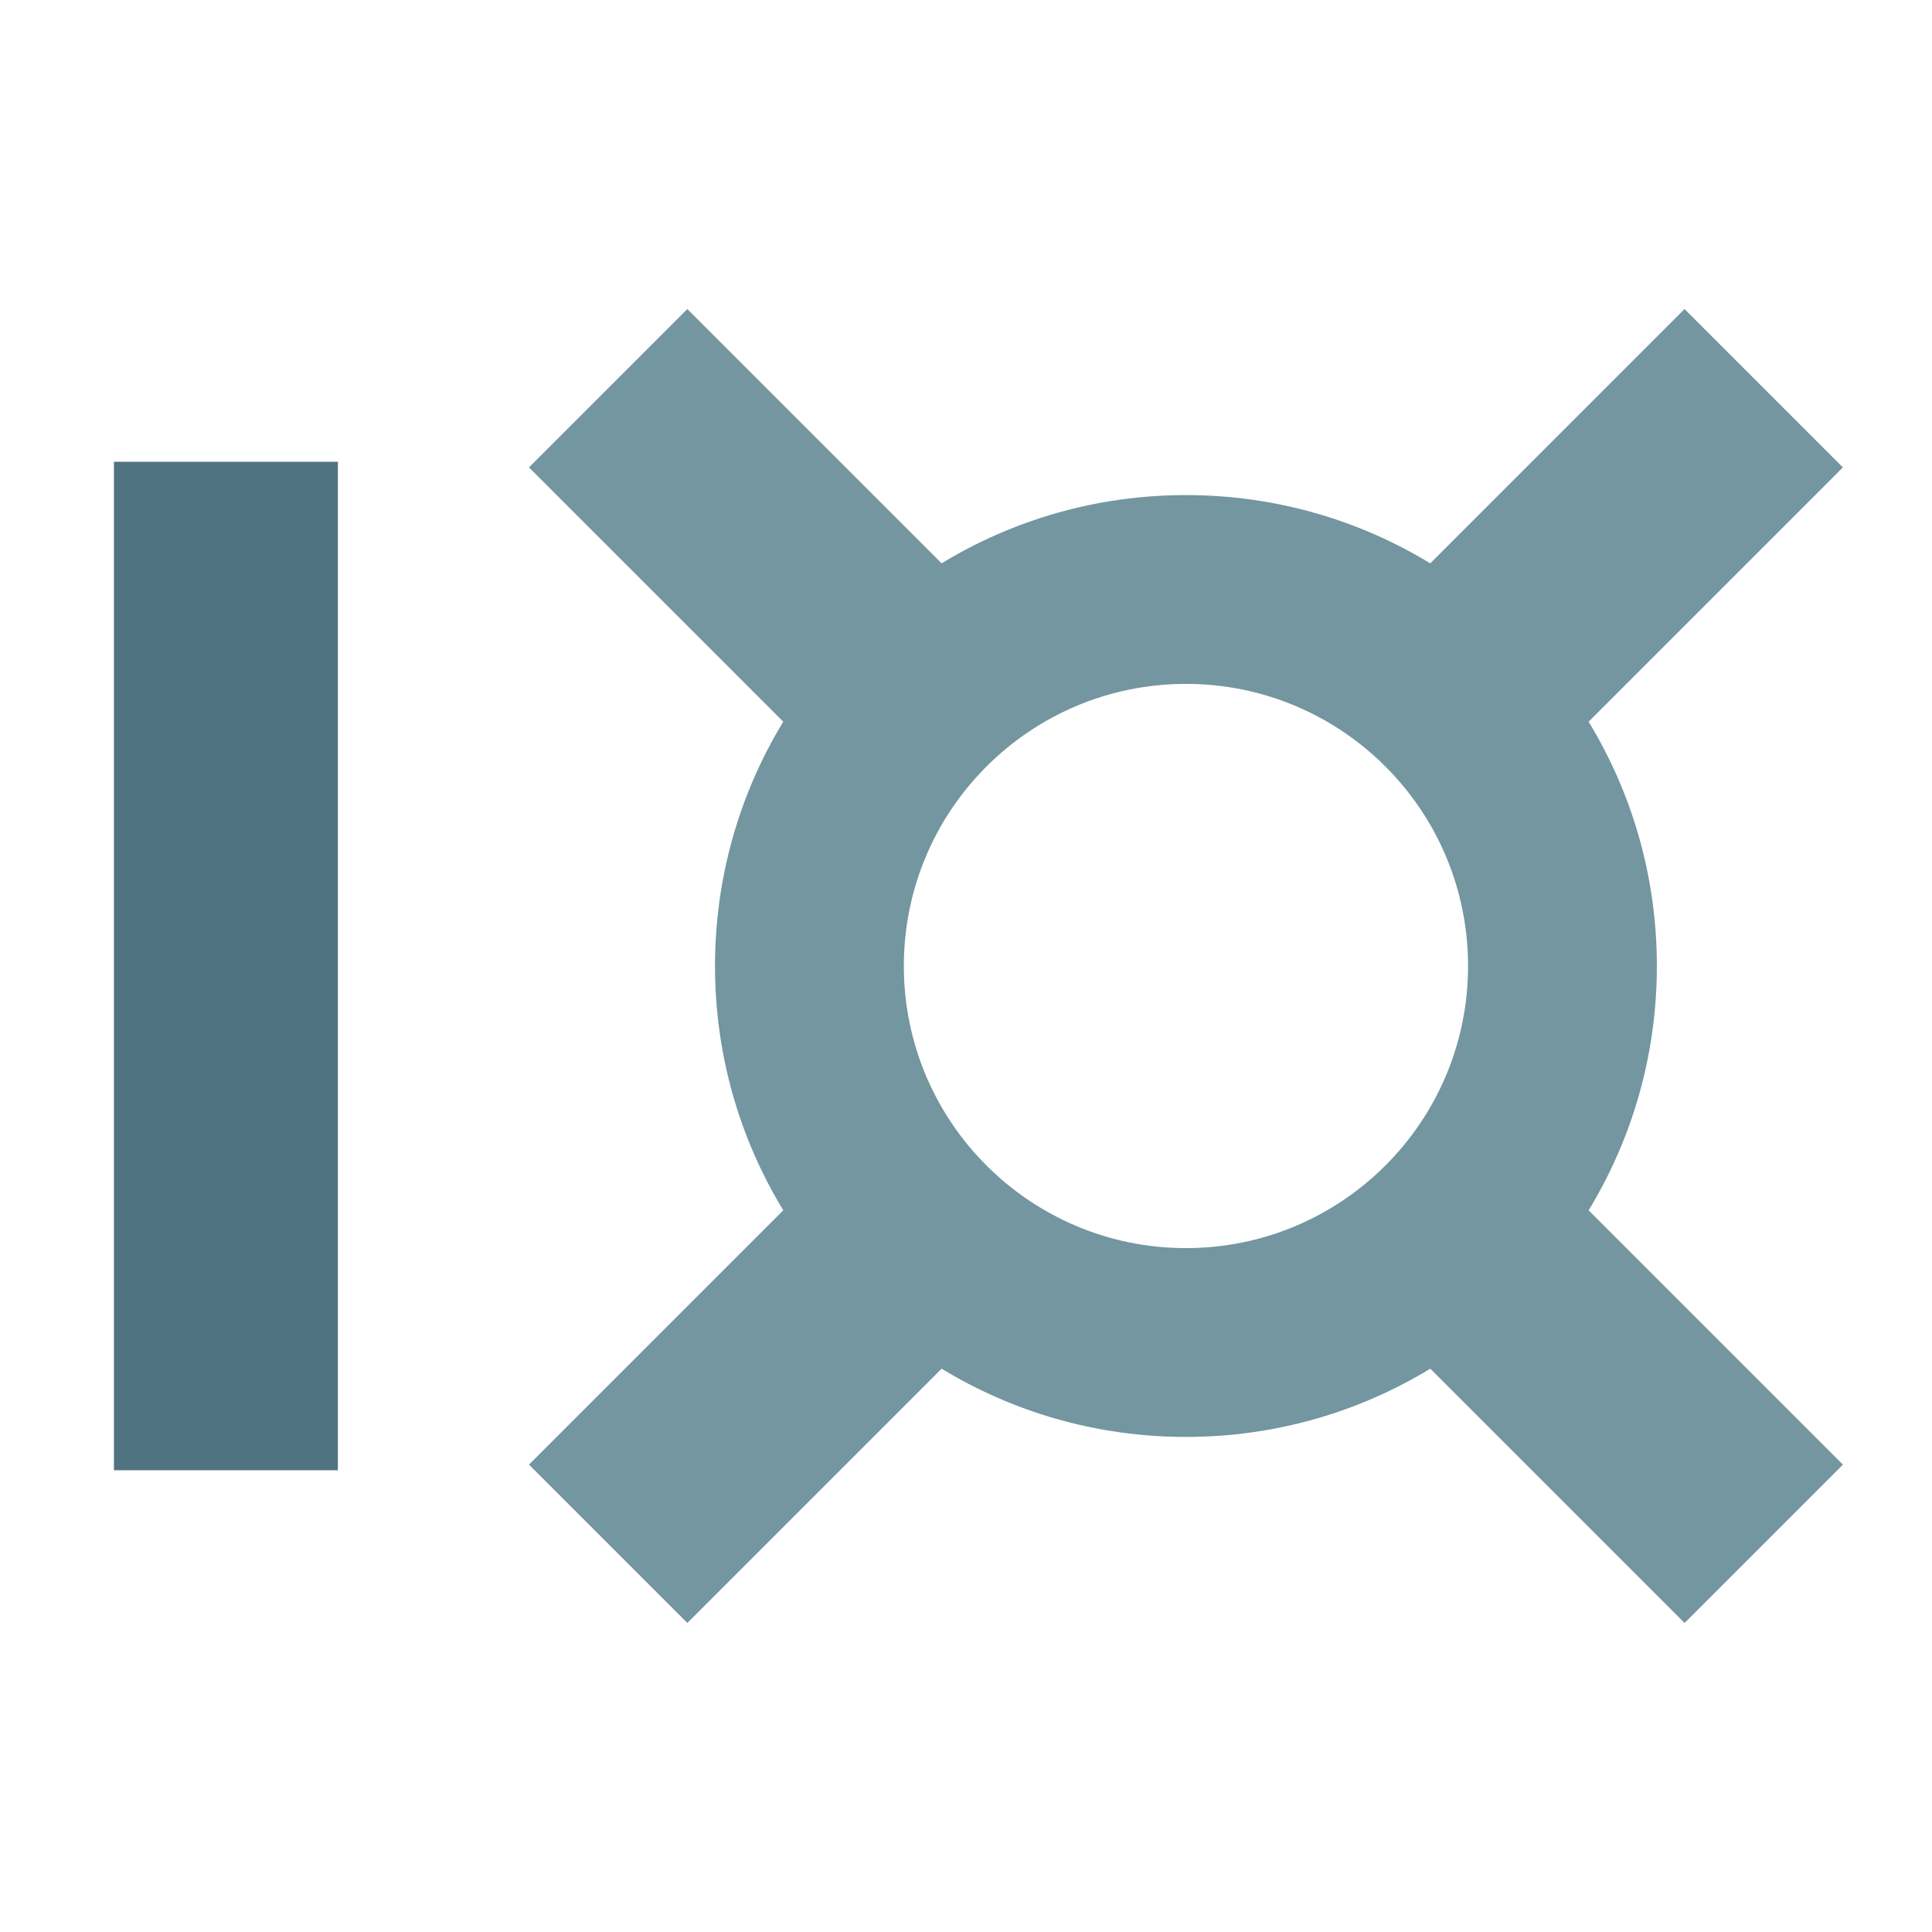
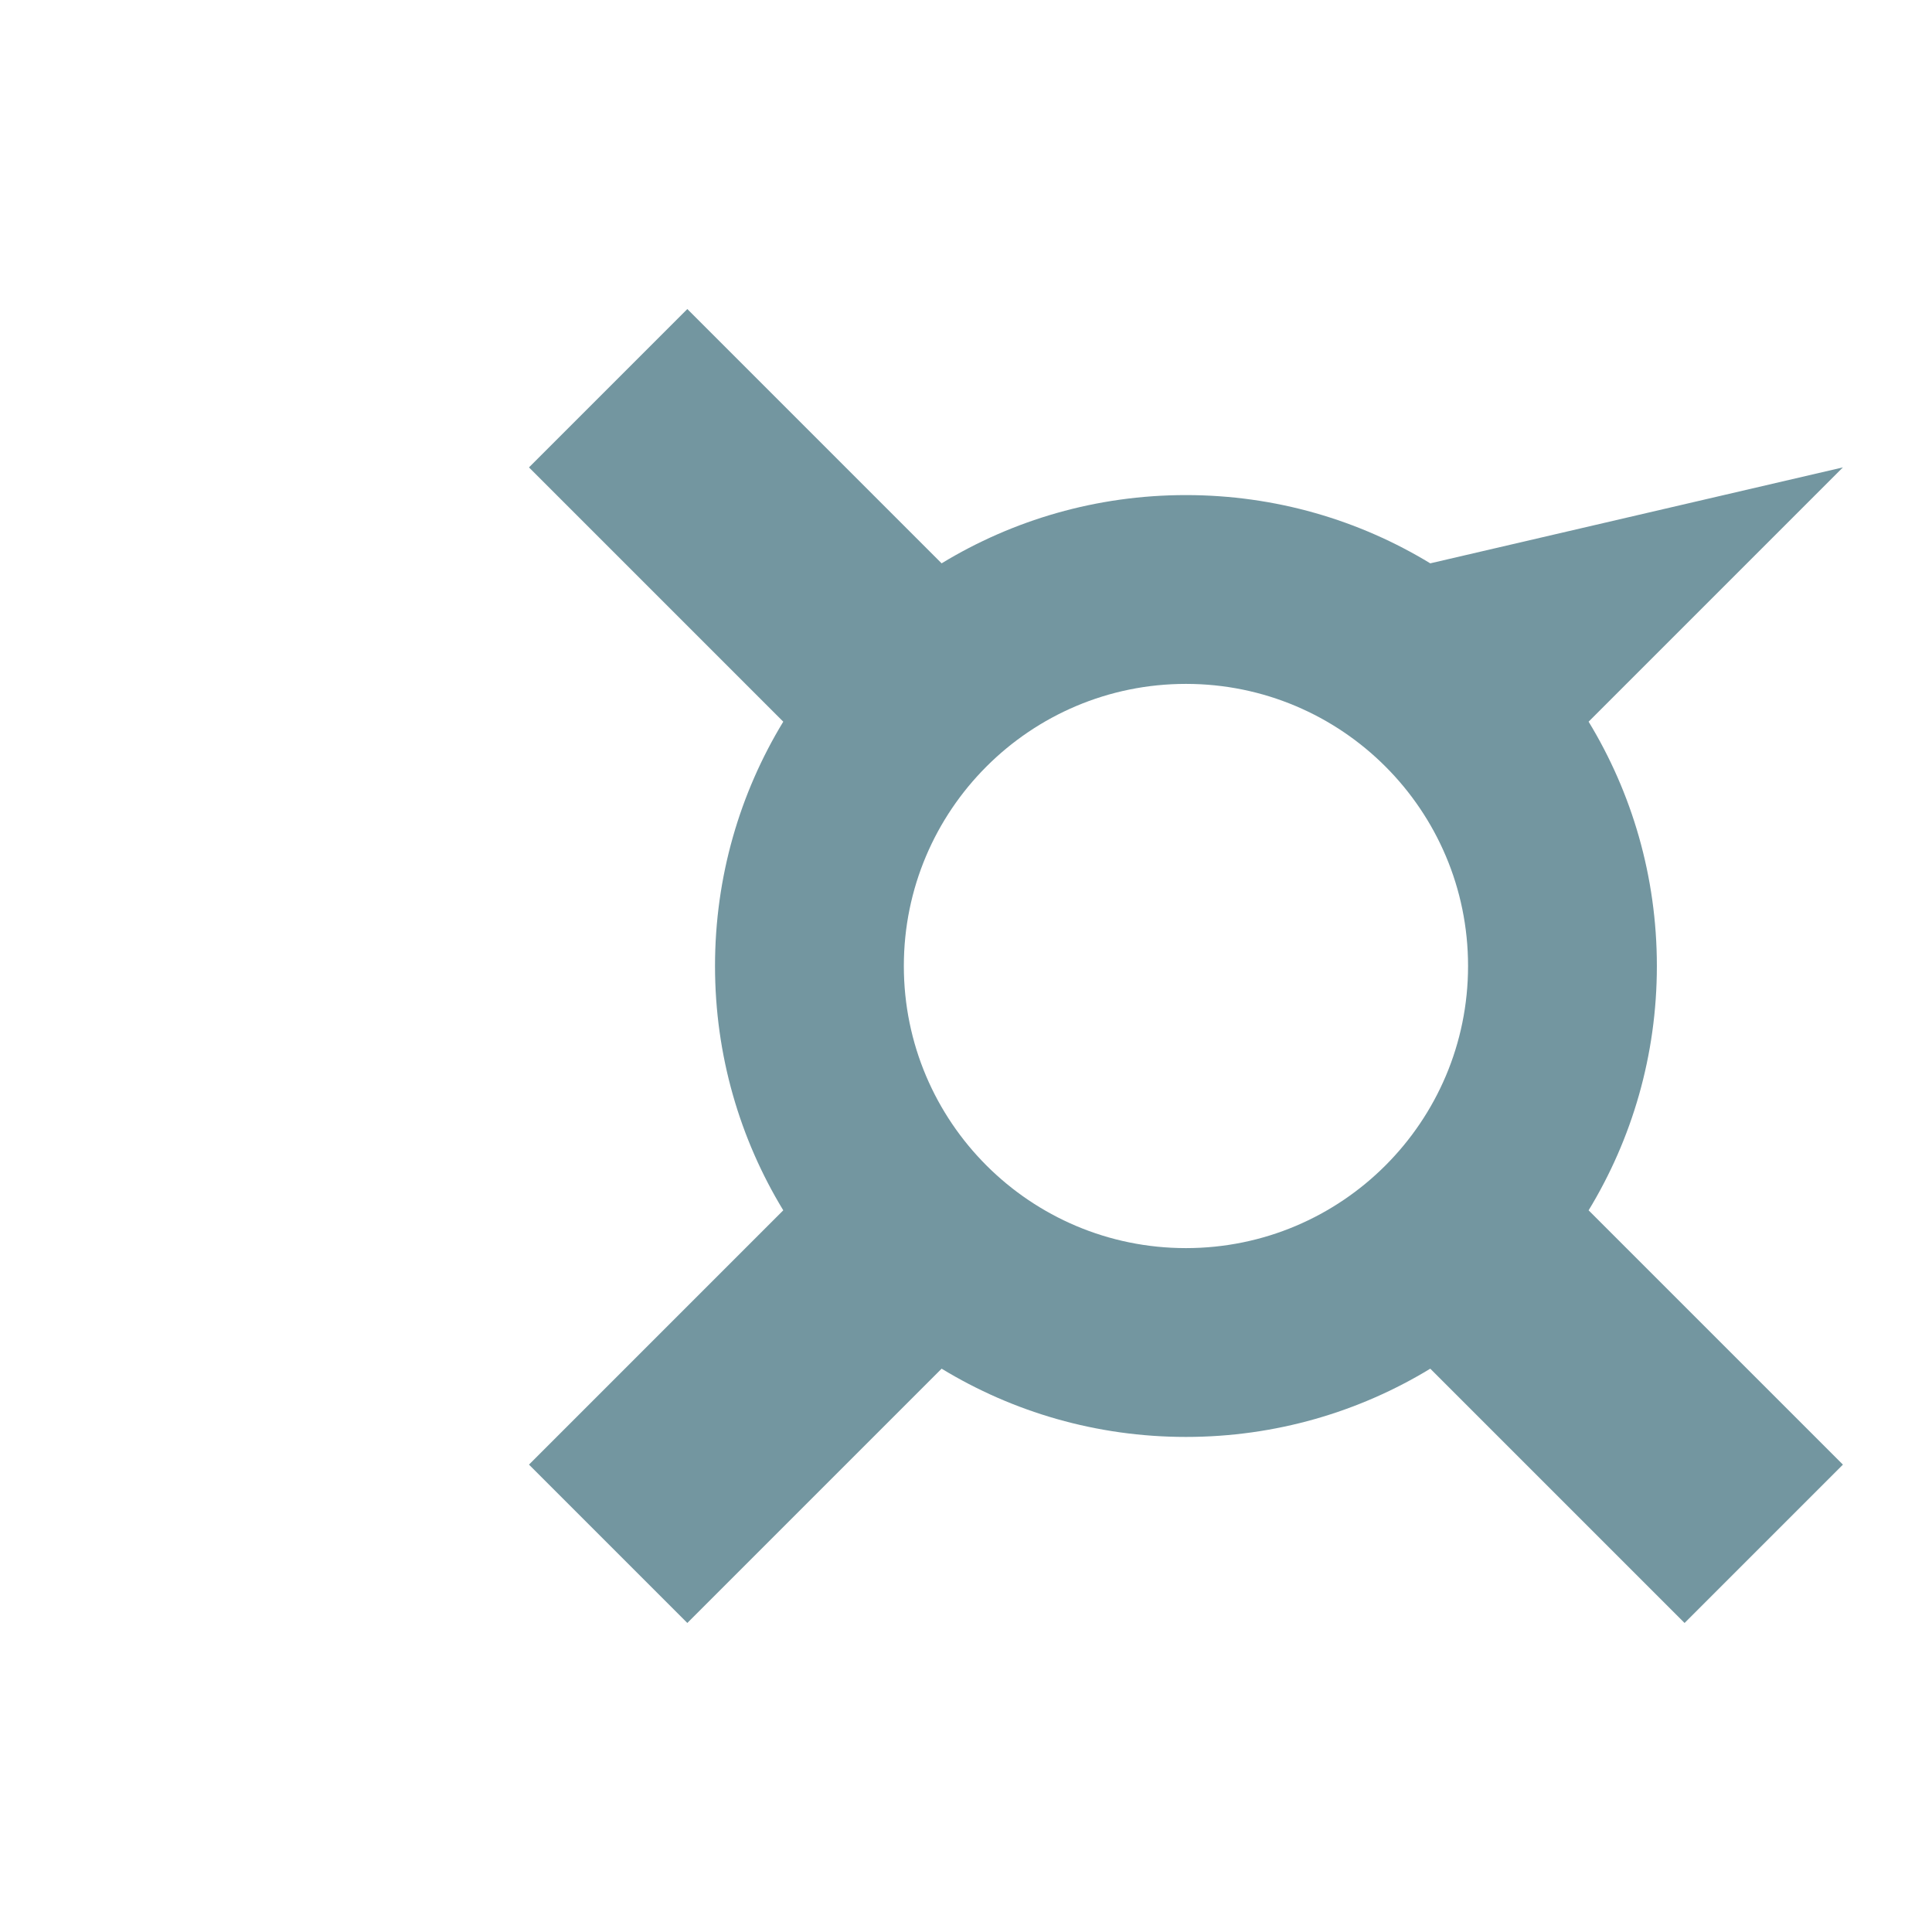
<svg xmlns="http://www.w3.org/2000/svg" version="1.1" id="Ebene_1" x="0px" y="0px" viewBox="0 0 110 110" style="enable-background:new 0 0 110 110;" xml:space="preserve">
  <style type="text/css">
	.st0{fill:#507382;}
	.st1{fill:#7396A0;}
</style>
-   <rect x="6.487" y="26.292" class="st0" width="12.75" height="57.417" />
-   <path class="st1" d="M94.335,55c0-5.093-1.42-9.855-3.886-13.911l14.478-14.478l-9.016-9.016L81.433,32.074  c-4.056-2.466-8.817-3.886-13.911-3.886s-9.855,1.42-13.911,3.886L39.134,17.596l-9.016,9.016L44.596,41.09  C42.13,45.145,40.71,49.907,40.71,55s1.42,9.855,3.886,13.91L30.118,83.389l9.016,9.016l14.478-14.478  c4.056,2.466,8.817,3.886,13.911,3.886s9.855-1.42,13.911-3.886l14.478,14.478l9.016-9.016L90.449,68.911  C92.915,64.855,94.335,60.093,94.335,55z M67.523,71.062c-8.871,0-16.062-7.191-16.062-16.062s7.191-16.062,16.062-16.062  S83.585,46.129,83.585,55C83.585,63.871,76.394,71.062,67.523,71.062z" />
+   <path class="st1" d="M94.335,55c0-5.093-1.42-9.855-3.886-13.911l14.478-14.478L81.433,32.074  c-4.056-2.466-8.817-3.886-13.911-3.886s-9.855,1.42-13.911,3.886L39.134,17.596l-9.016,9.016L44.596,41.09  C42.13,45.145,40.71,49.907,40.71,55s1.42,9.855,3.886,13.91L30.118,83.389l9.016,9.016l14.478-14.478  c4.056,2.466,8.817,3.886,13.911,3.886s9.855-1.42,13.911-3.886l14.478,14.478l9.016-9.016L90.449,68.911  C92.915,64.855,94.335,60.093,94.335,55z M67.523,71.062c-8.871,0-16.062-7.191-16.062-16.062s7.191-16.062,16.062-16.062  S83.585,46.129,83.585,55C83.585,63.871,76.394,71.062,67.523,71.062z" />
</svg>